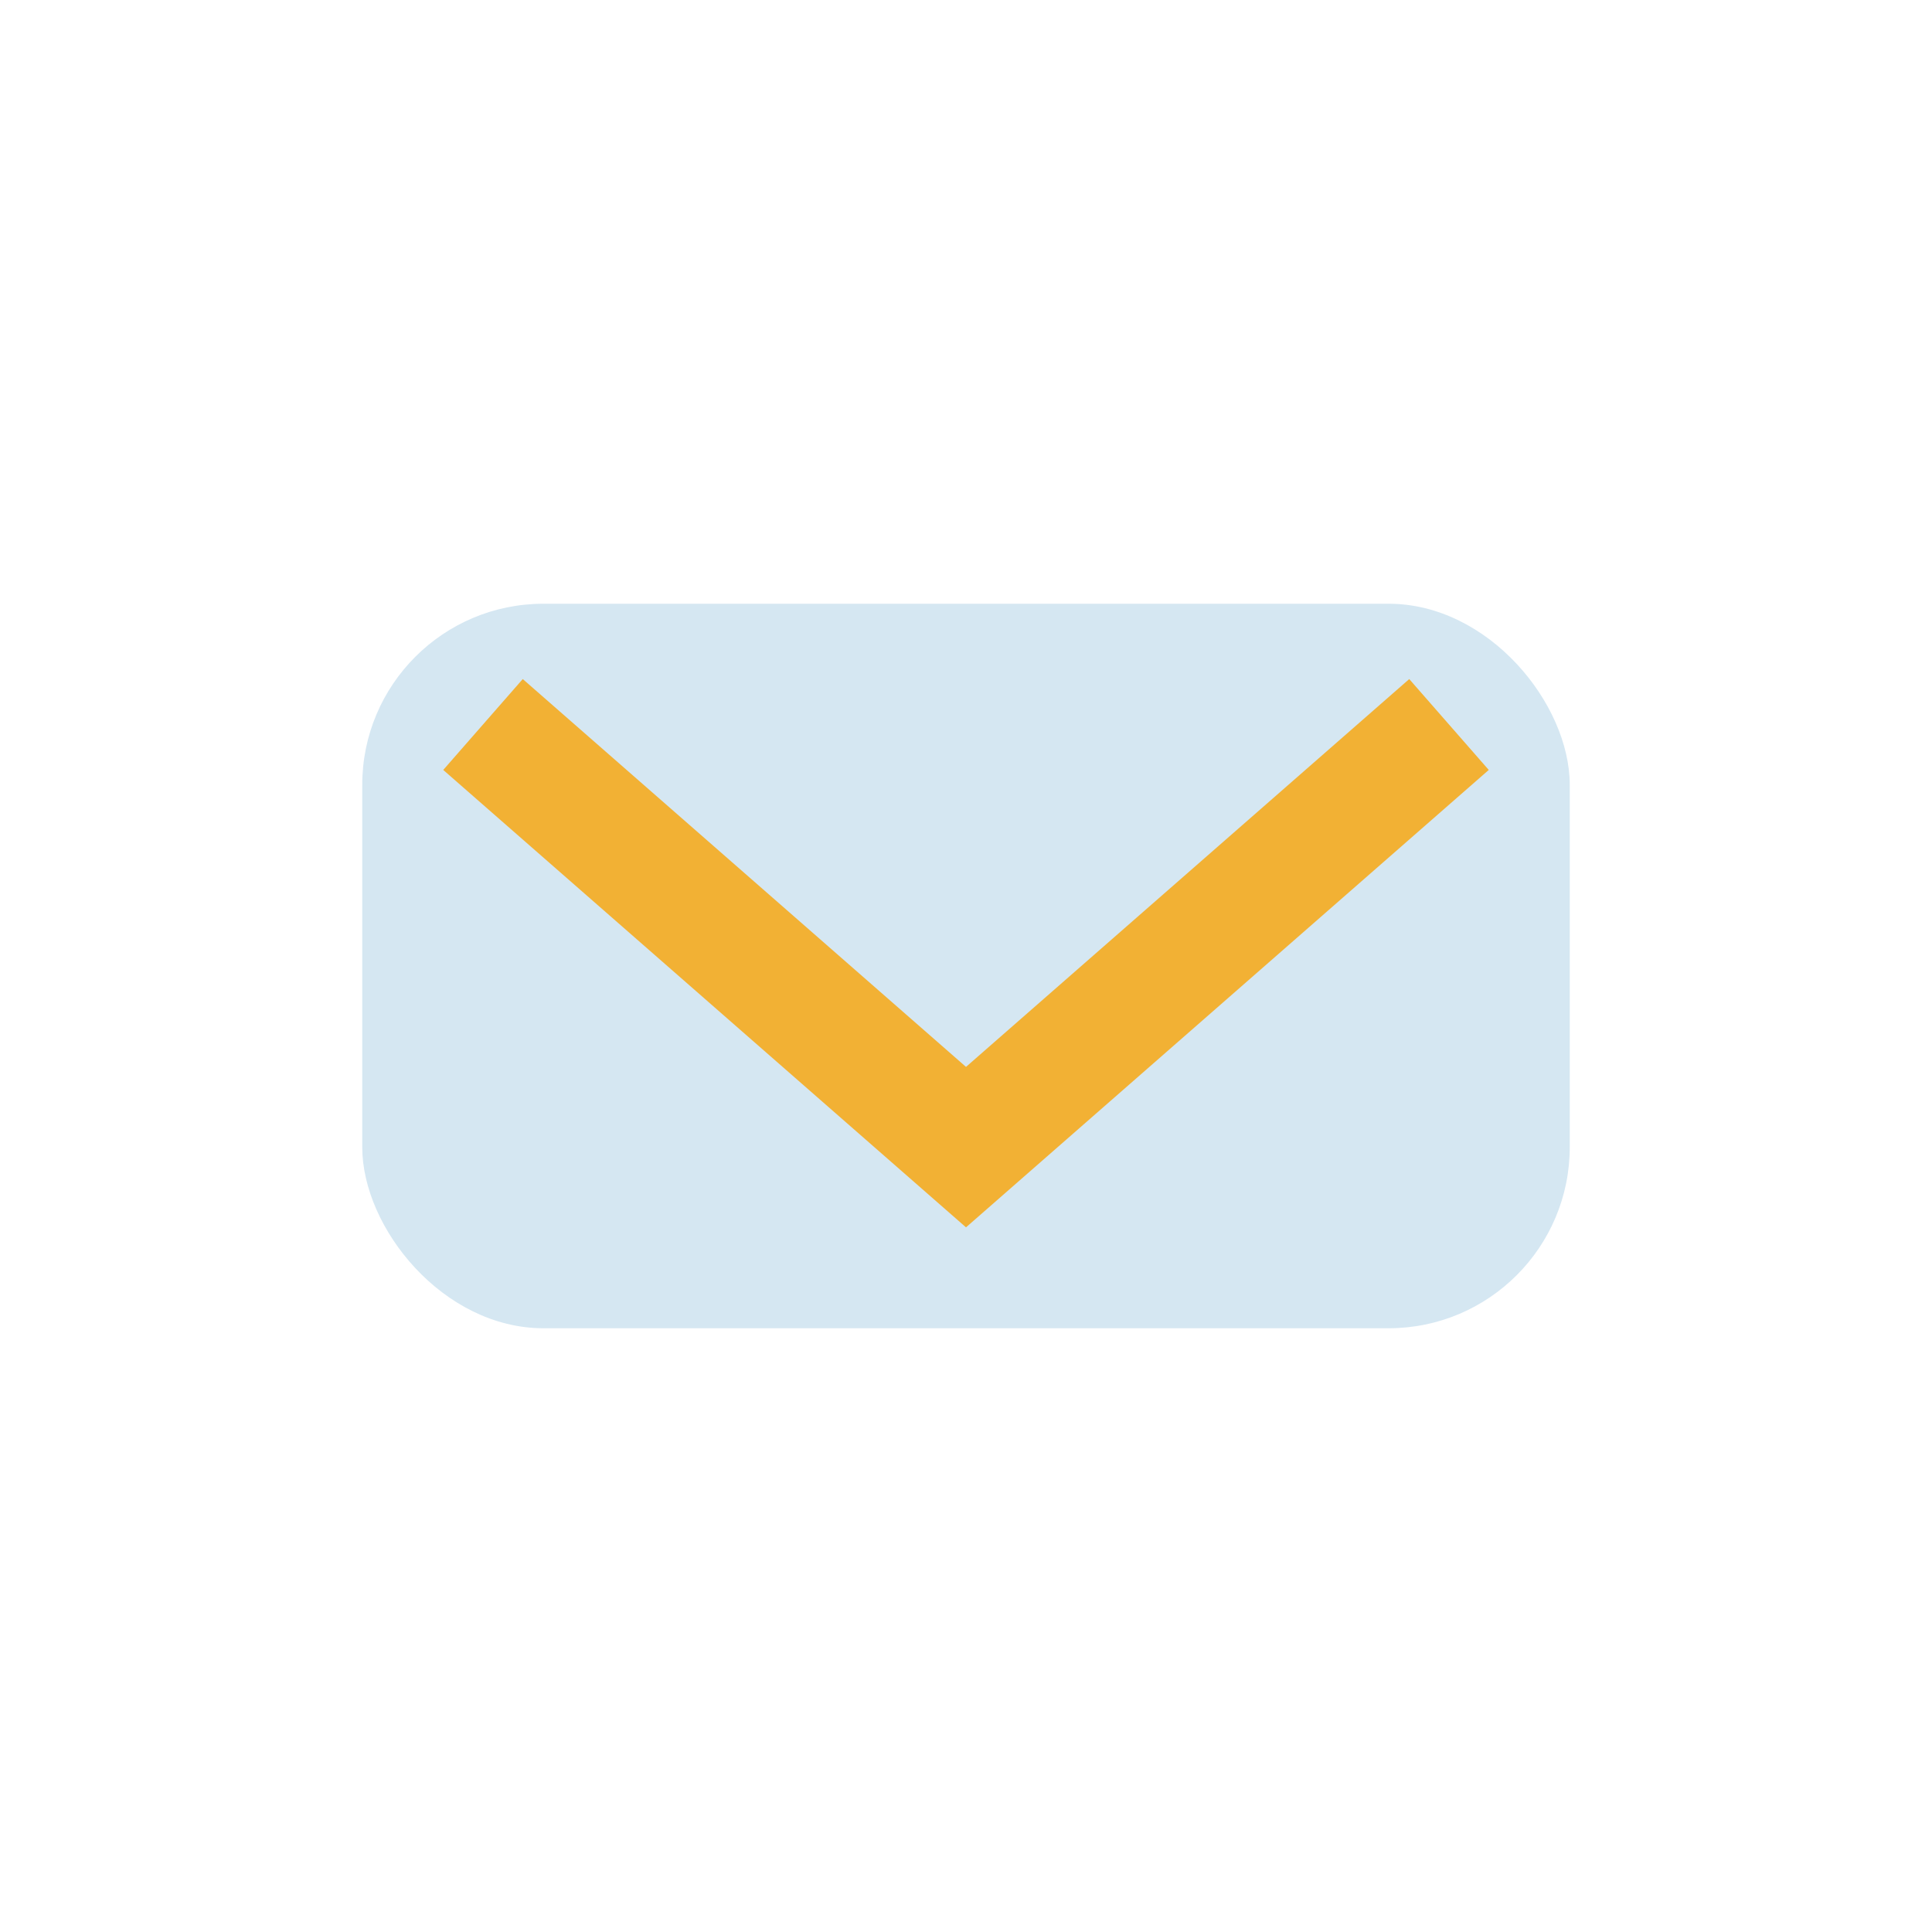
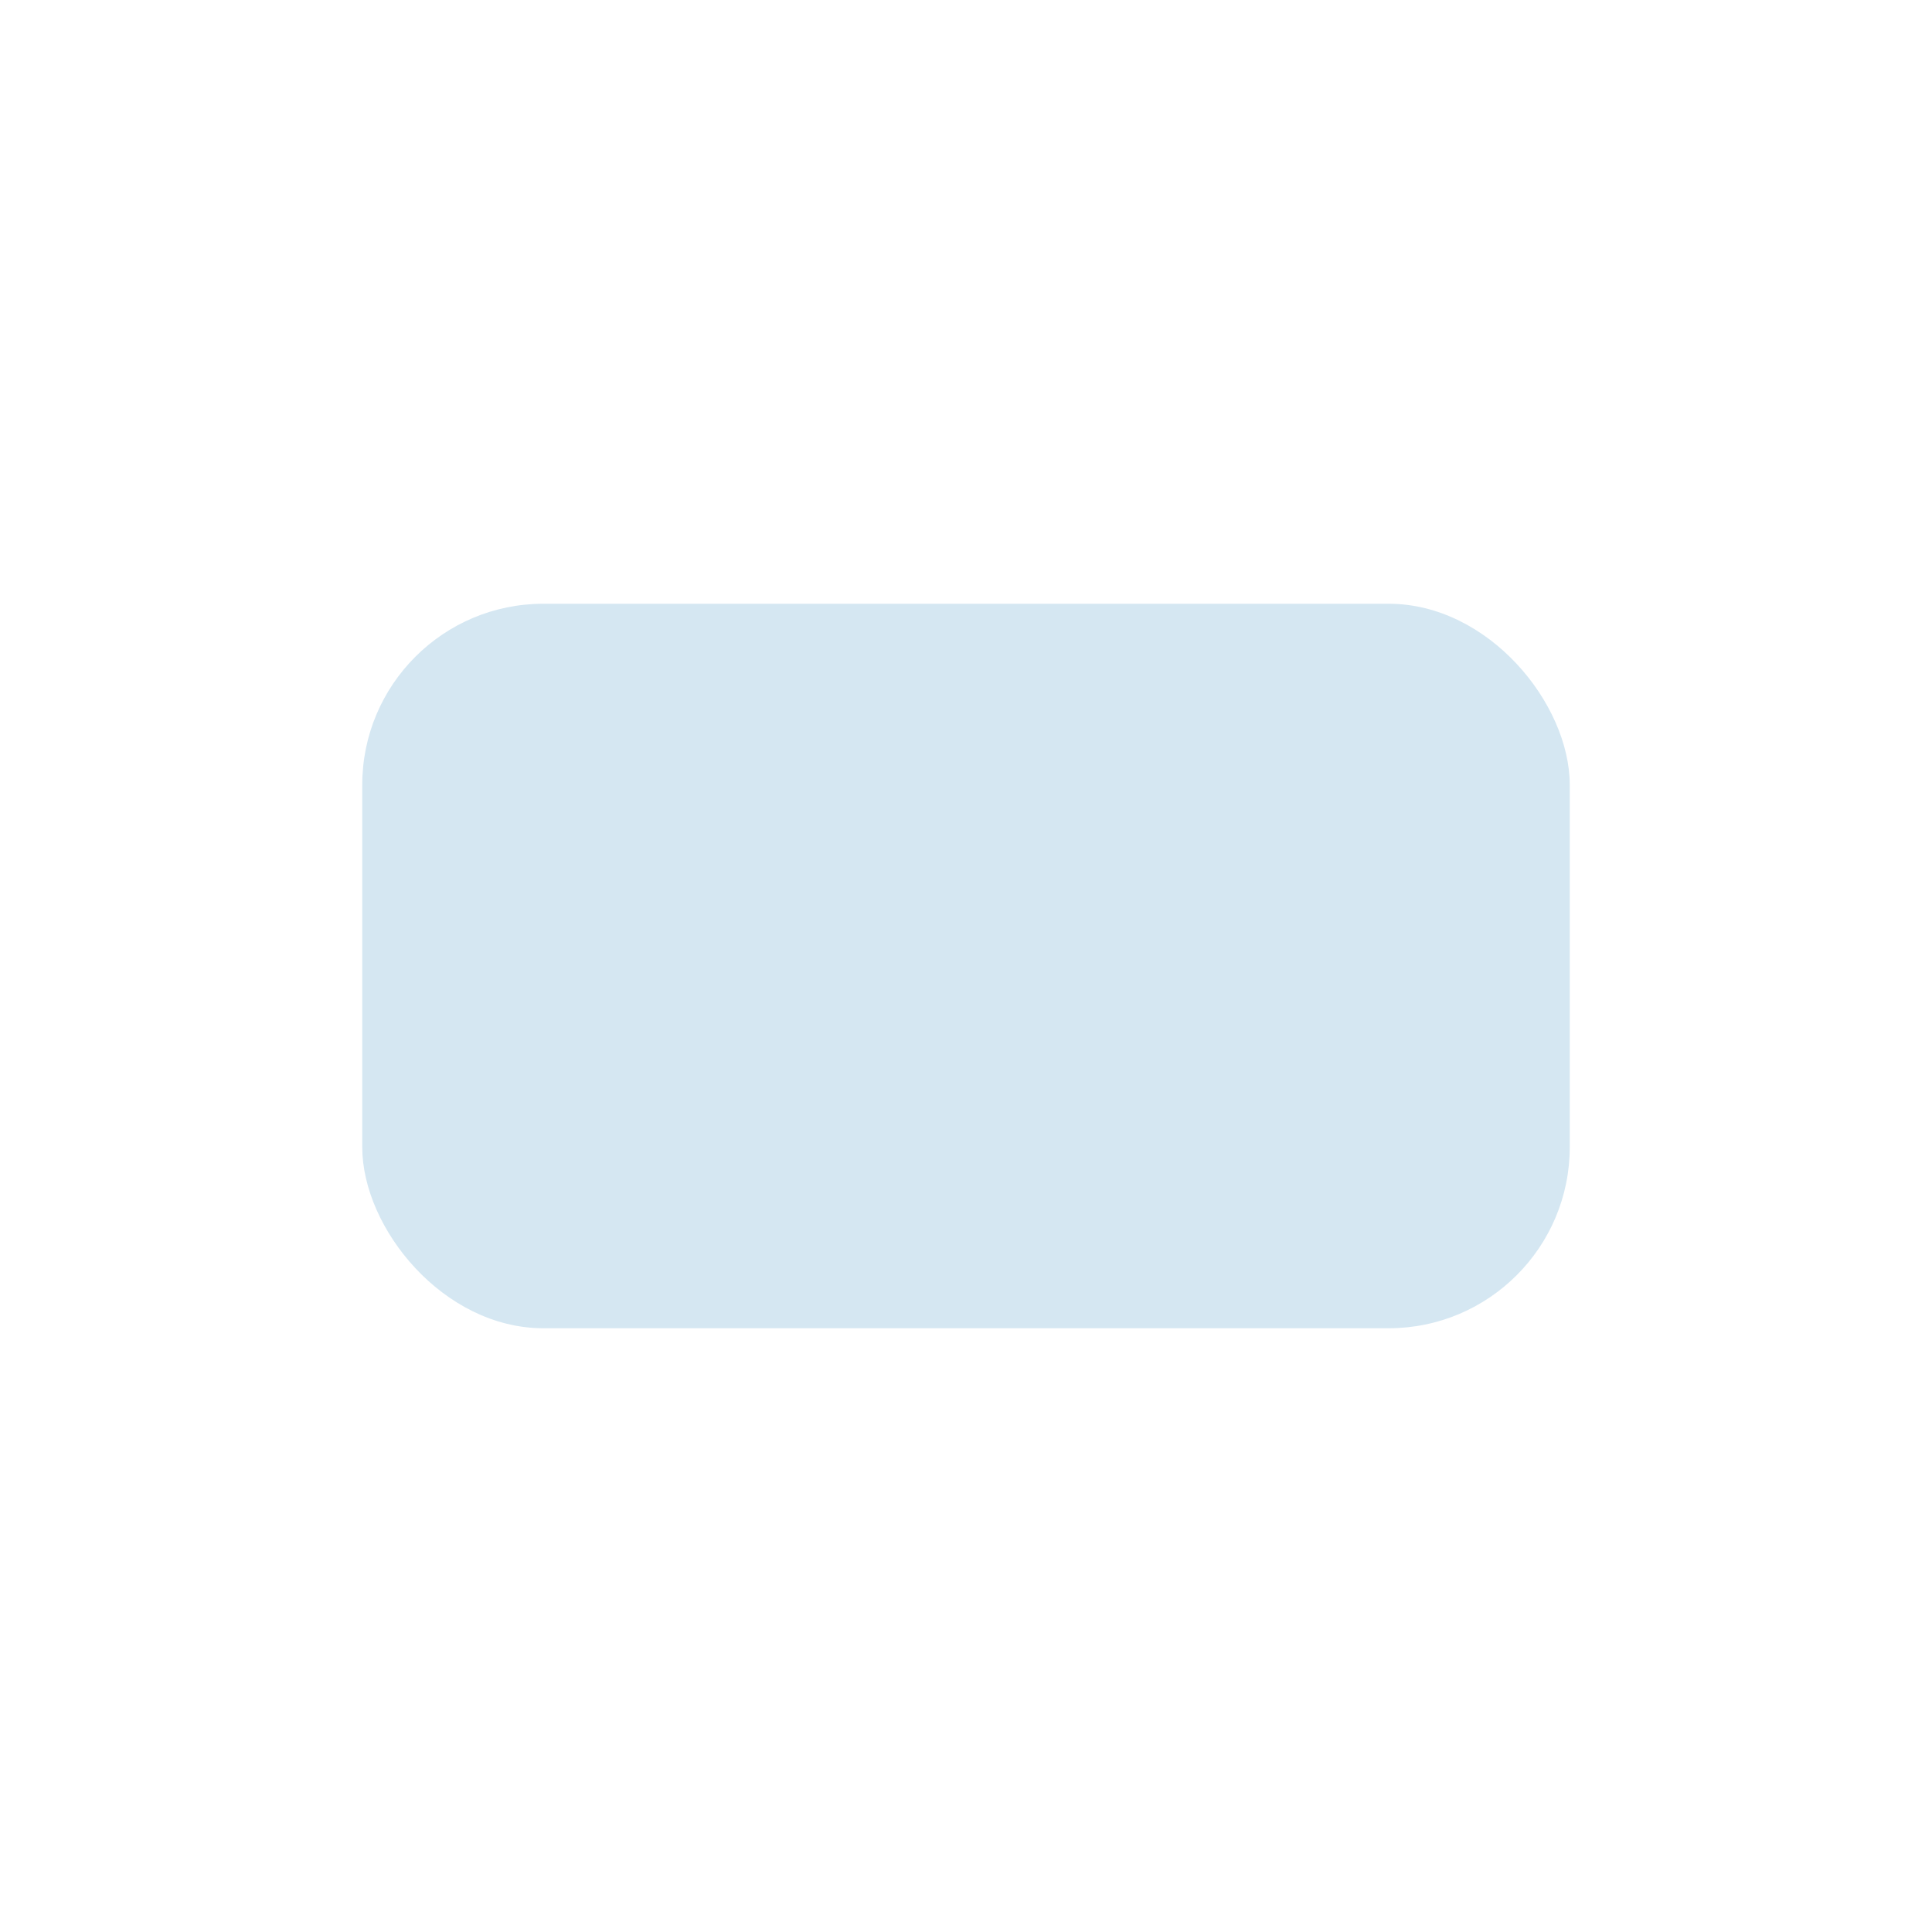
<svg xmlns="http://www.w3.org/2000/svg" width="32" height="32" viewBox="0 0 32 32">
  <rect x="6" y="10" width="20" height="12" rx="3" fill="#D5E7F2" />
-   <path d="M8 12l8 7 8-7" fill="none" stroke="#F2B134" stroke-width="2" />
</svg>